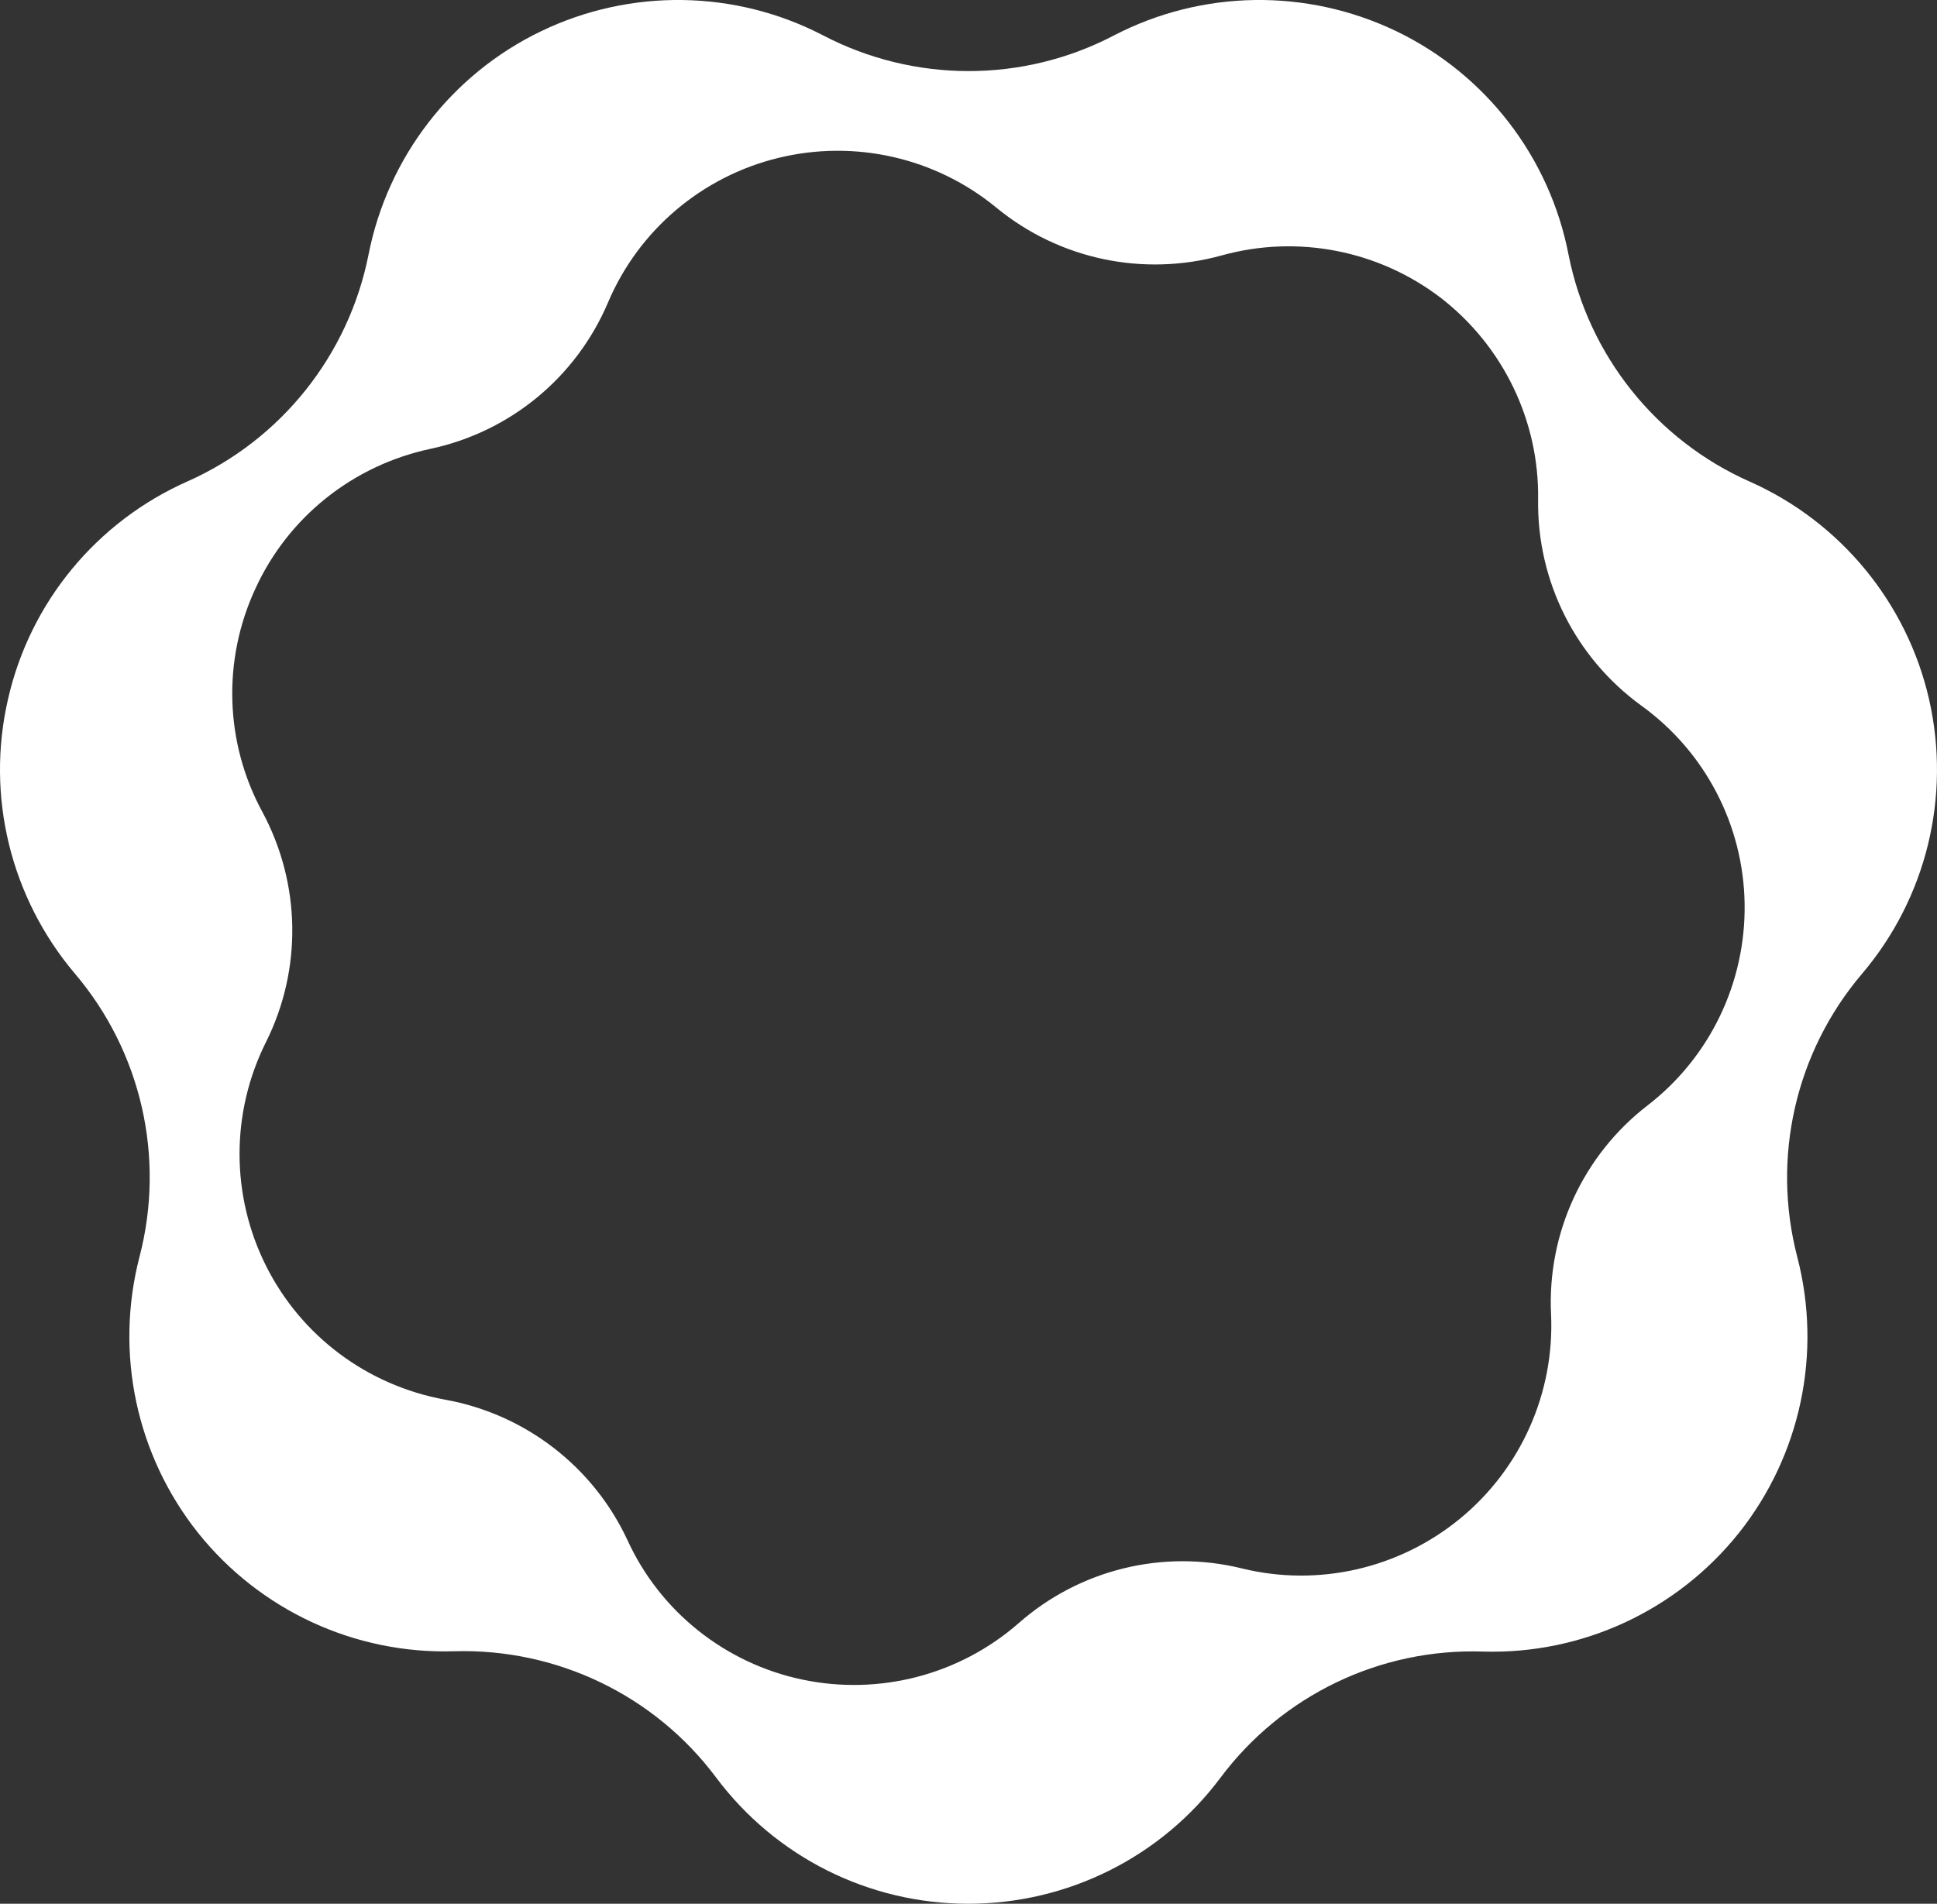
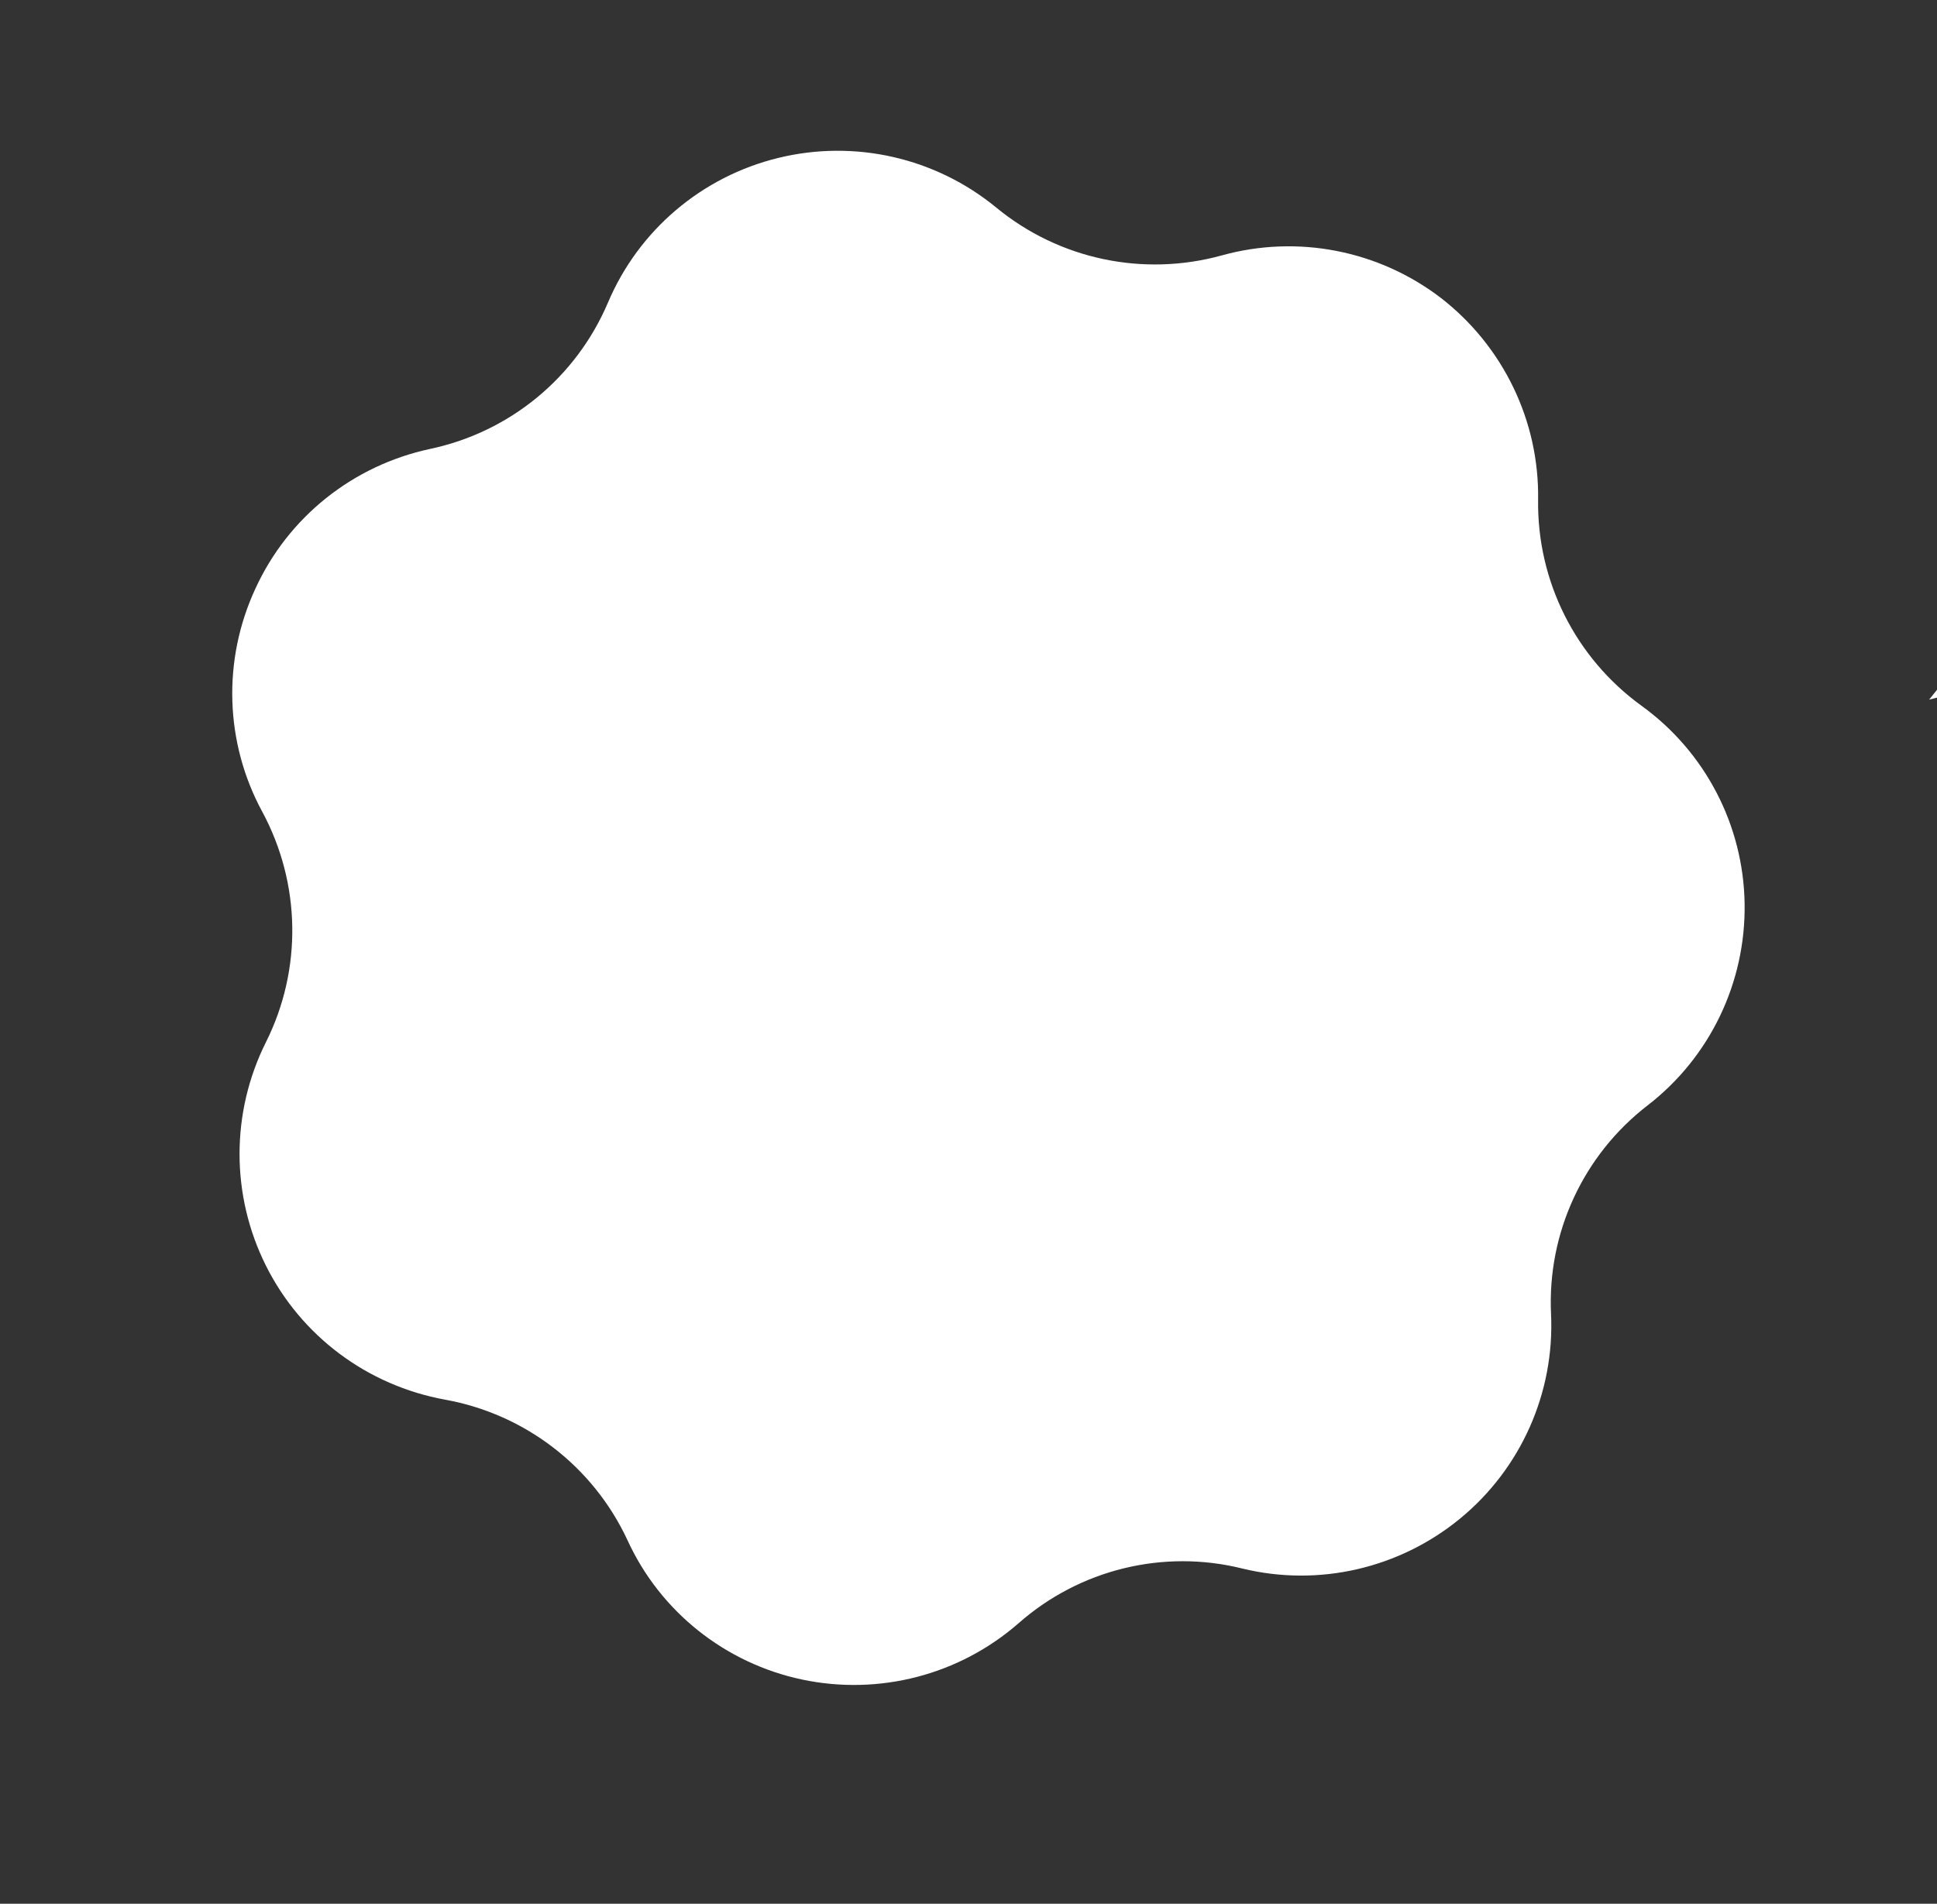
<svg xmlns="http://www.w3.org/2000/svg" viewBox="0 0 64.346 63.257">
  <rect x="0" y="0" width="64.346" height="63.257" fill="#333333" stroke="none" />
  <g id="a" />
  <g id="b">
    <g id="c">
      <g id="d">
-         <path style="fill:#fff; fill-rule:evenodd;" d="M64.085,23.247c-.73-3.21-2.94-5.9-5.95-7.24-3.12-1.38-5.37-4.2-6.03-7.55-.63-3.24-2.75-5.99-5.72-7.42-2.98-1.43-6.45-1.38-9.38,.14-3.02,1.58-6.63,1.58-9.66,0-2.92-1.52-6.4-1.57-9.37-.14-2.97,1.43-5.09,4.18-5.73,7.41-.66,3.35-2.91,6.17-6.02,7.55-3.02,1.34-5.23,4.02-5.96,7.24-.74,3.22,.09,6.59,2.22,9.11,2.21,2.6,3.01,6.11,2.15,9.41-.83,3.2-.11,6.59,1.94,9.17,2.06,2.58,5.21,4.04,8.51,3.94,3.41-.1,6.66,1.46,8.7,4.19,1.98,2.65,5.08,4.2,8.38,4.2s6.41-1.55,8.38-4.19c2.05-2.74,5.3-4.3,8.71-4.19,3.3,.1,6.45-1.36,8.51-3.94,2.05-2.58,2.77-5.97,1.94-9.17-.86-3.3-.06-6.81,2.15-9.41,2.14-2.52,2.96-5.89,2.23-9.11Zm-9.35,13.48c-2.14,1.65-3.34,4.24-3.21,6.94,.12,2.61-1,5.13-3.02,6.79-2.02,1.66-4.7,2.28-7.24,1.66-2.62-.65-5.4,.03-7.43,1.82-1.97,1.72-4.63,2.41-7.19,1.87-2.55-.54-4.71-2.25-5.8-4.63-1.14-2.45-3.4-4.19-6.06-4.67-2.58-.47-4.78-2.11-5.95-4.45-1.17-2.34-1.17-5.09,0-7.43,1.21-2.42,1.16-5.27-.12-7.65-1.25-2.3-1.33-5.05-.23-7.42,1.09-2.38,3.24-4.09,5.8-4.64,2.65-.56,4.85-2.37,5.91-4.86,1.02-2.41,3.12-4.19,5.66-4.81,2.54-.62,5.22-.01,7.24,1.65,2.09,1.72,4.88,2.31,7.49,1.59,2.52-.7,5.22-.17,7.29,1.42,2.06,1.6,3.26,4.08,3.22,6.69-.04,2.71,1.24,5.26,3.43,6.85,2.12,1.53,3.39,3.97,3.43,6.58,.04,2.62-1.15,5.1-3.22,6.7Z" />
+         <path style="fill:#fff; fill-rule:evenodd;" d="M64.085,23.247s6.41-1.55,8.38-4.19c2.05-2.74,5.3-4.3,8.71-4.19,3.3,.1,6.45-1.36,8.51-3.94,2.05-2.58,2.77-5.97,1.94-9.17-.86-3.3-.06-6.81,2.15-9.41,2.14-2.52,2.96-5.89,2.23-9.11Zm-9.35,13.48c-2.14,1.65-3.34,4.24-3.21,6.94,.12,2.61-1,5.13-3.02,6.79-2.02,1.66-4.7,2.28-7.24,1.66-2.62-.65-5.4,.03-7.43,1.82-1.97,1.72-4.63,2.41-7.19,1.87-2.55-.54-4.71-2.25-5.8-4.63-1.14-2.45-3.4-4.19-6.06-4.67-2.58-.47-4.78-2.11-5.95-4.45-1.17-2.34-1.17-5.09,0-7.43,1.21-2.42,1.16-5.27-.12-7.65-1.25-2.3-1.33-5.05-.23-7.42,1.09-2.38,3.24-4.09,5.8-4.64,2.65-.56,4.85-2.37,5.91-4.86,1.02-2.41,3.12-4.19,5.66-4.81,2.54-.62,5.22-.01,7.24,1.65,2.09,1.72,4.88,2.31,7.49,1.59,2.52-.7,5.22-.17,7.29,1.42,2.06,1.6,3.26,4.08,3.22,6.69-.04,2.71,1.24,5.26,3.43,6.85,2.12,1.53,3.39,3.97,3.43,6.58,.04,2.62-1.15,5.1-3.22,6.7Z" />
      </g>
    </g>
  </g>
</svg>